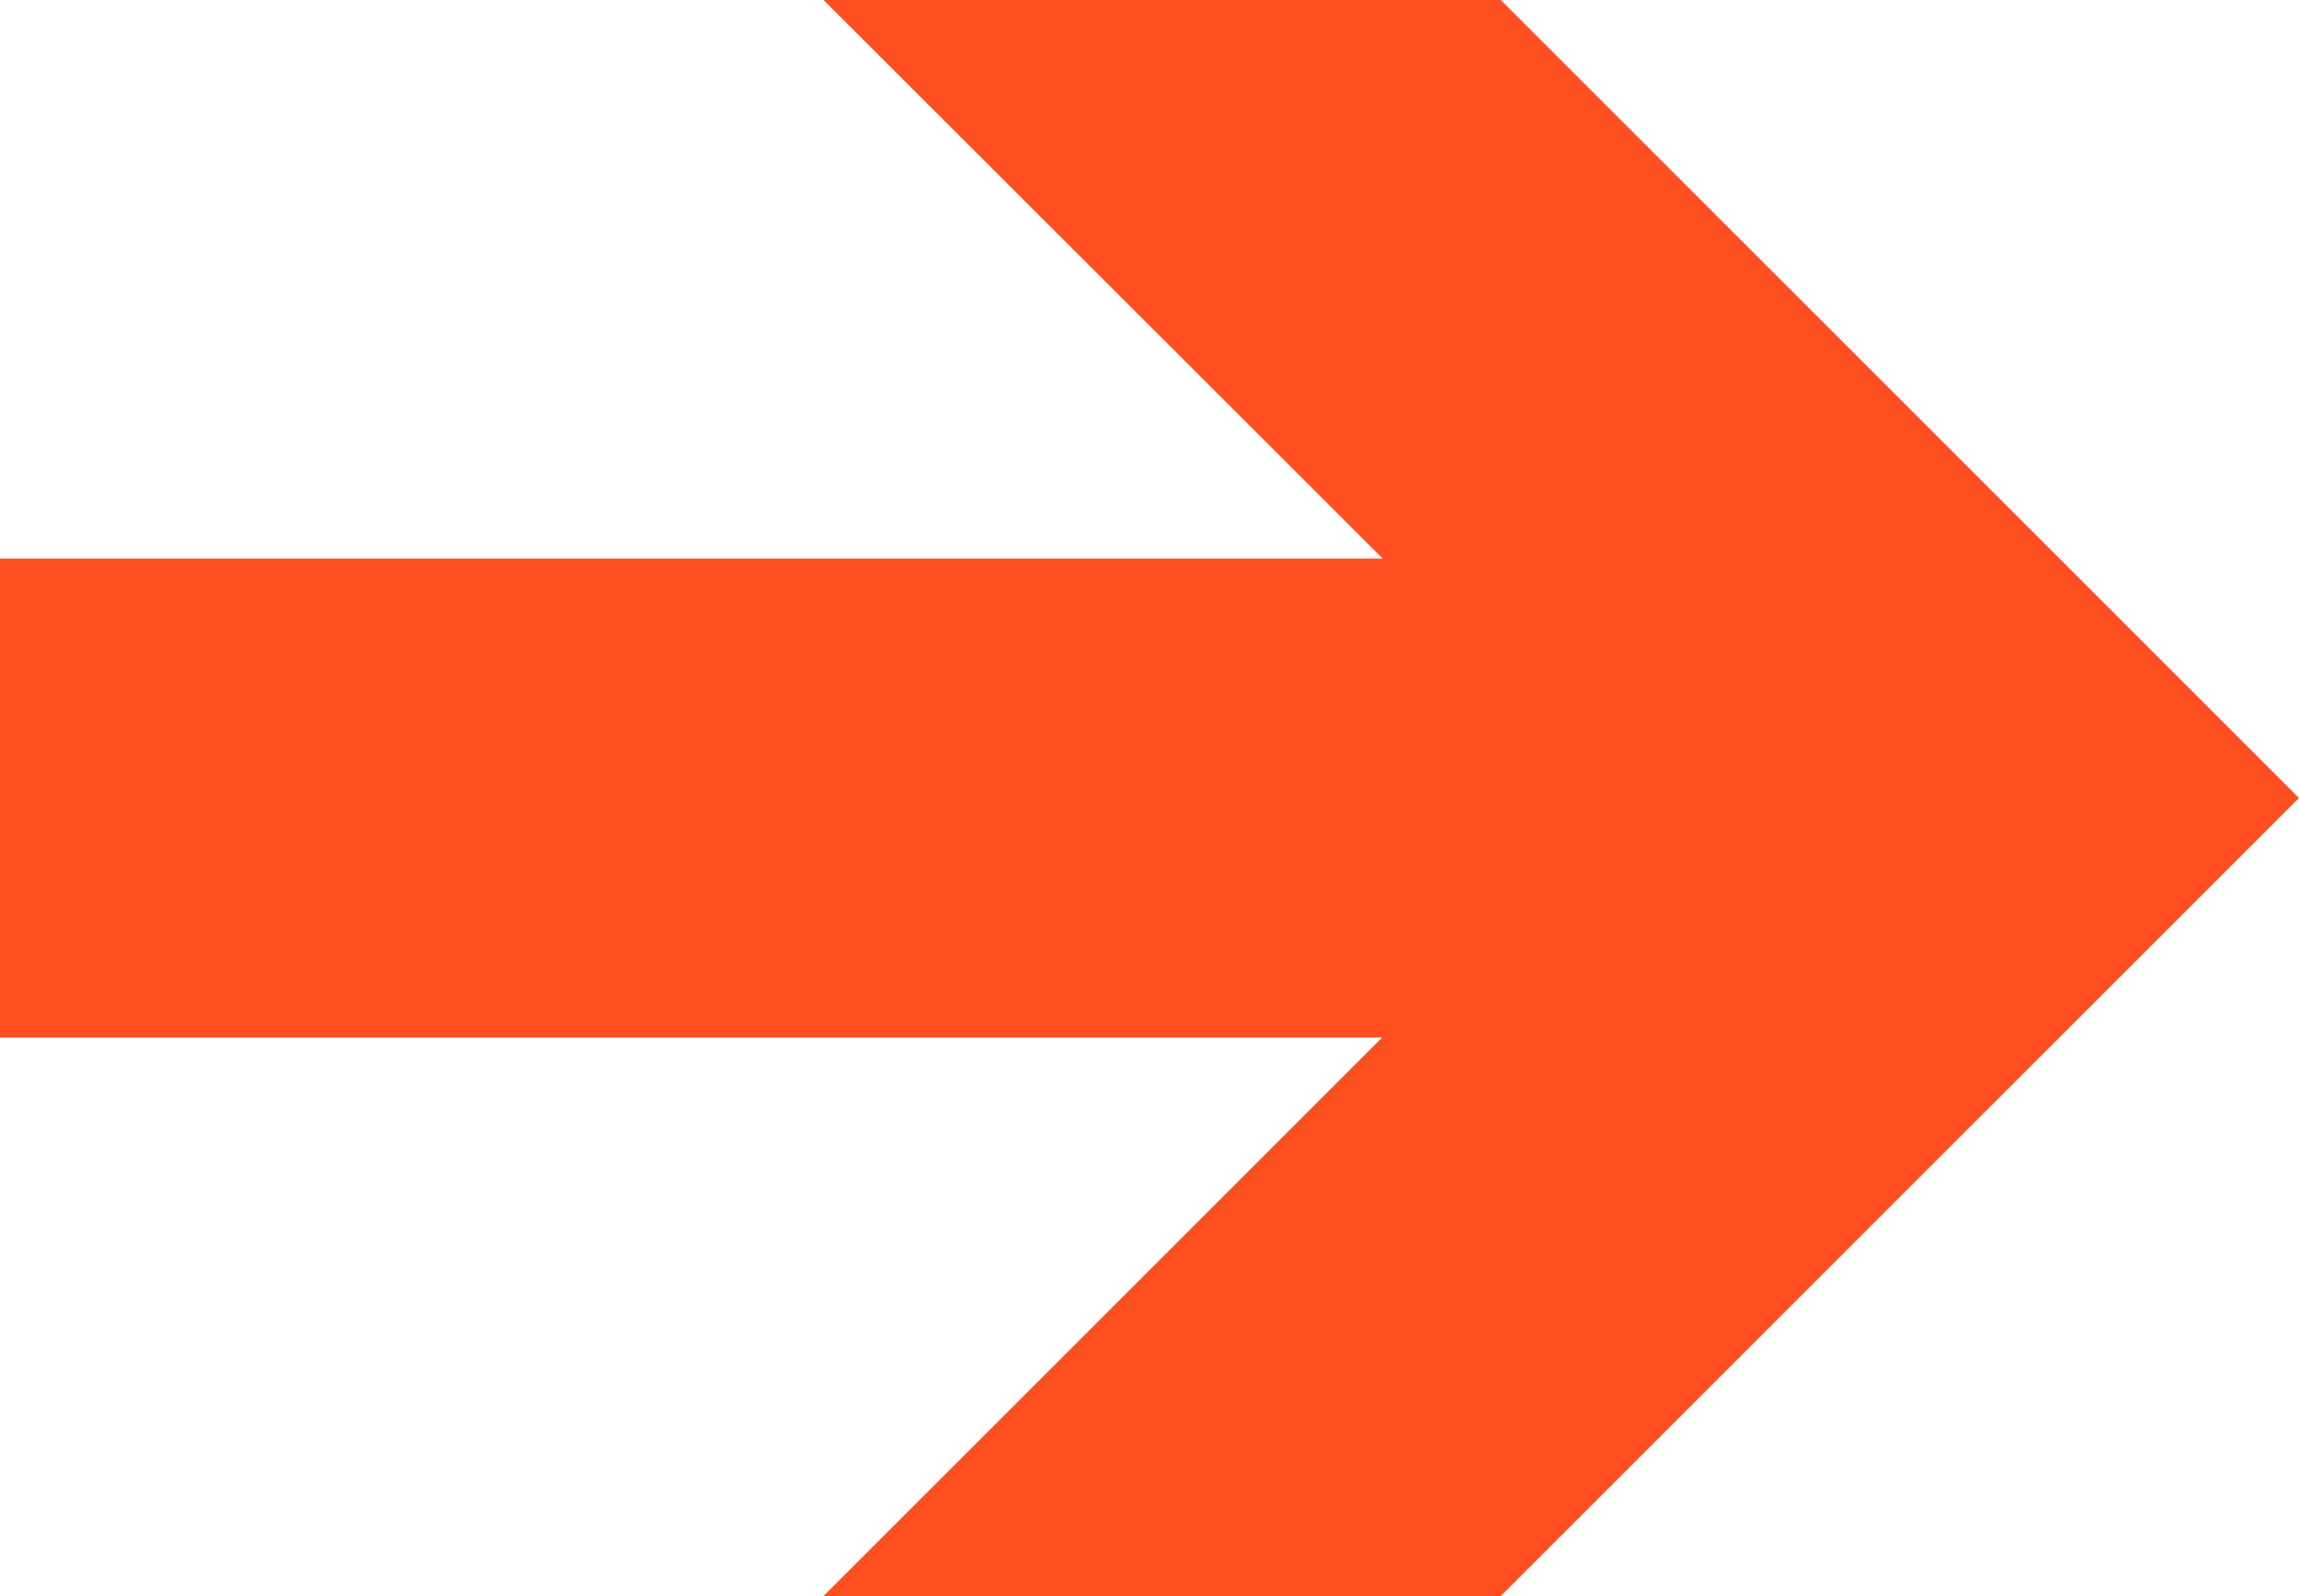
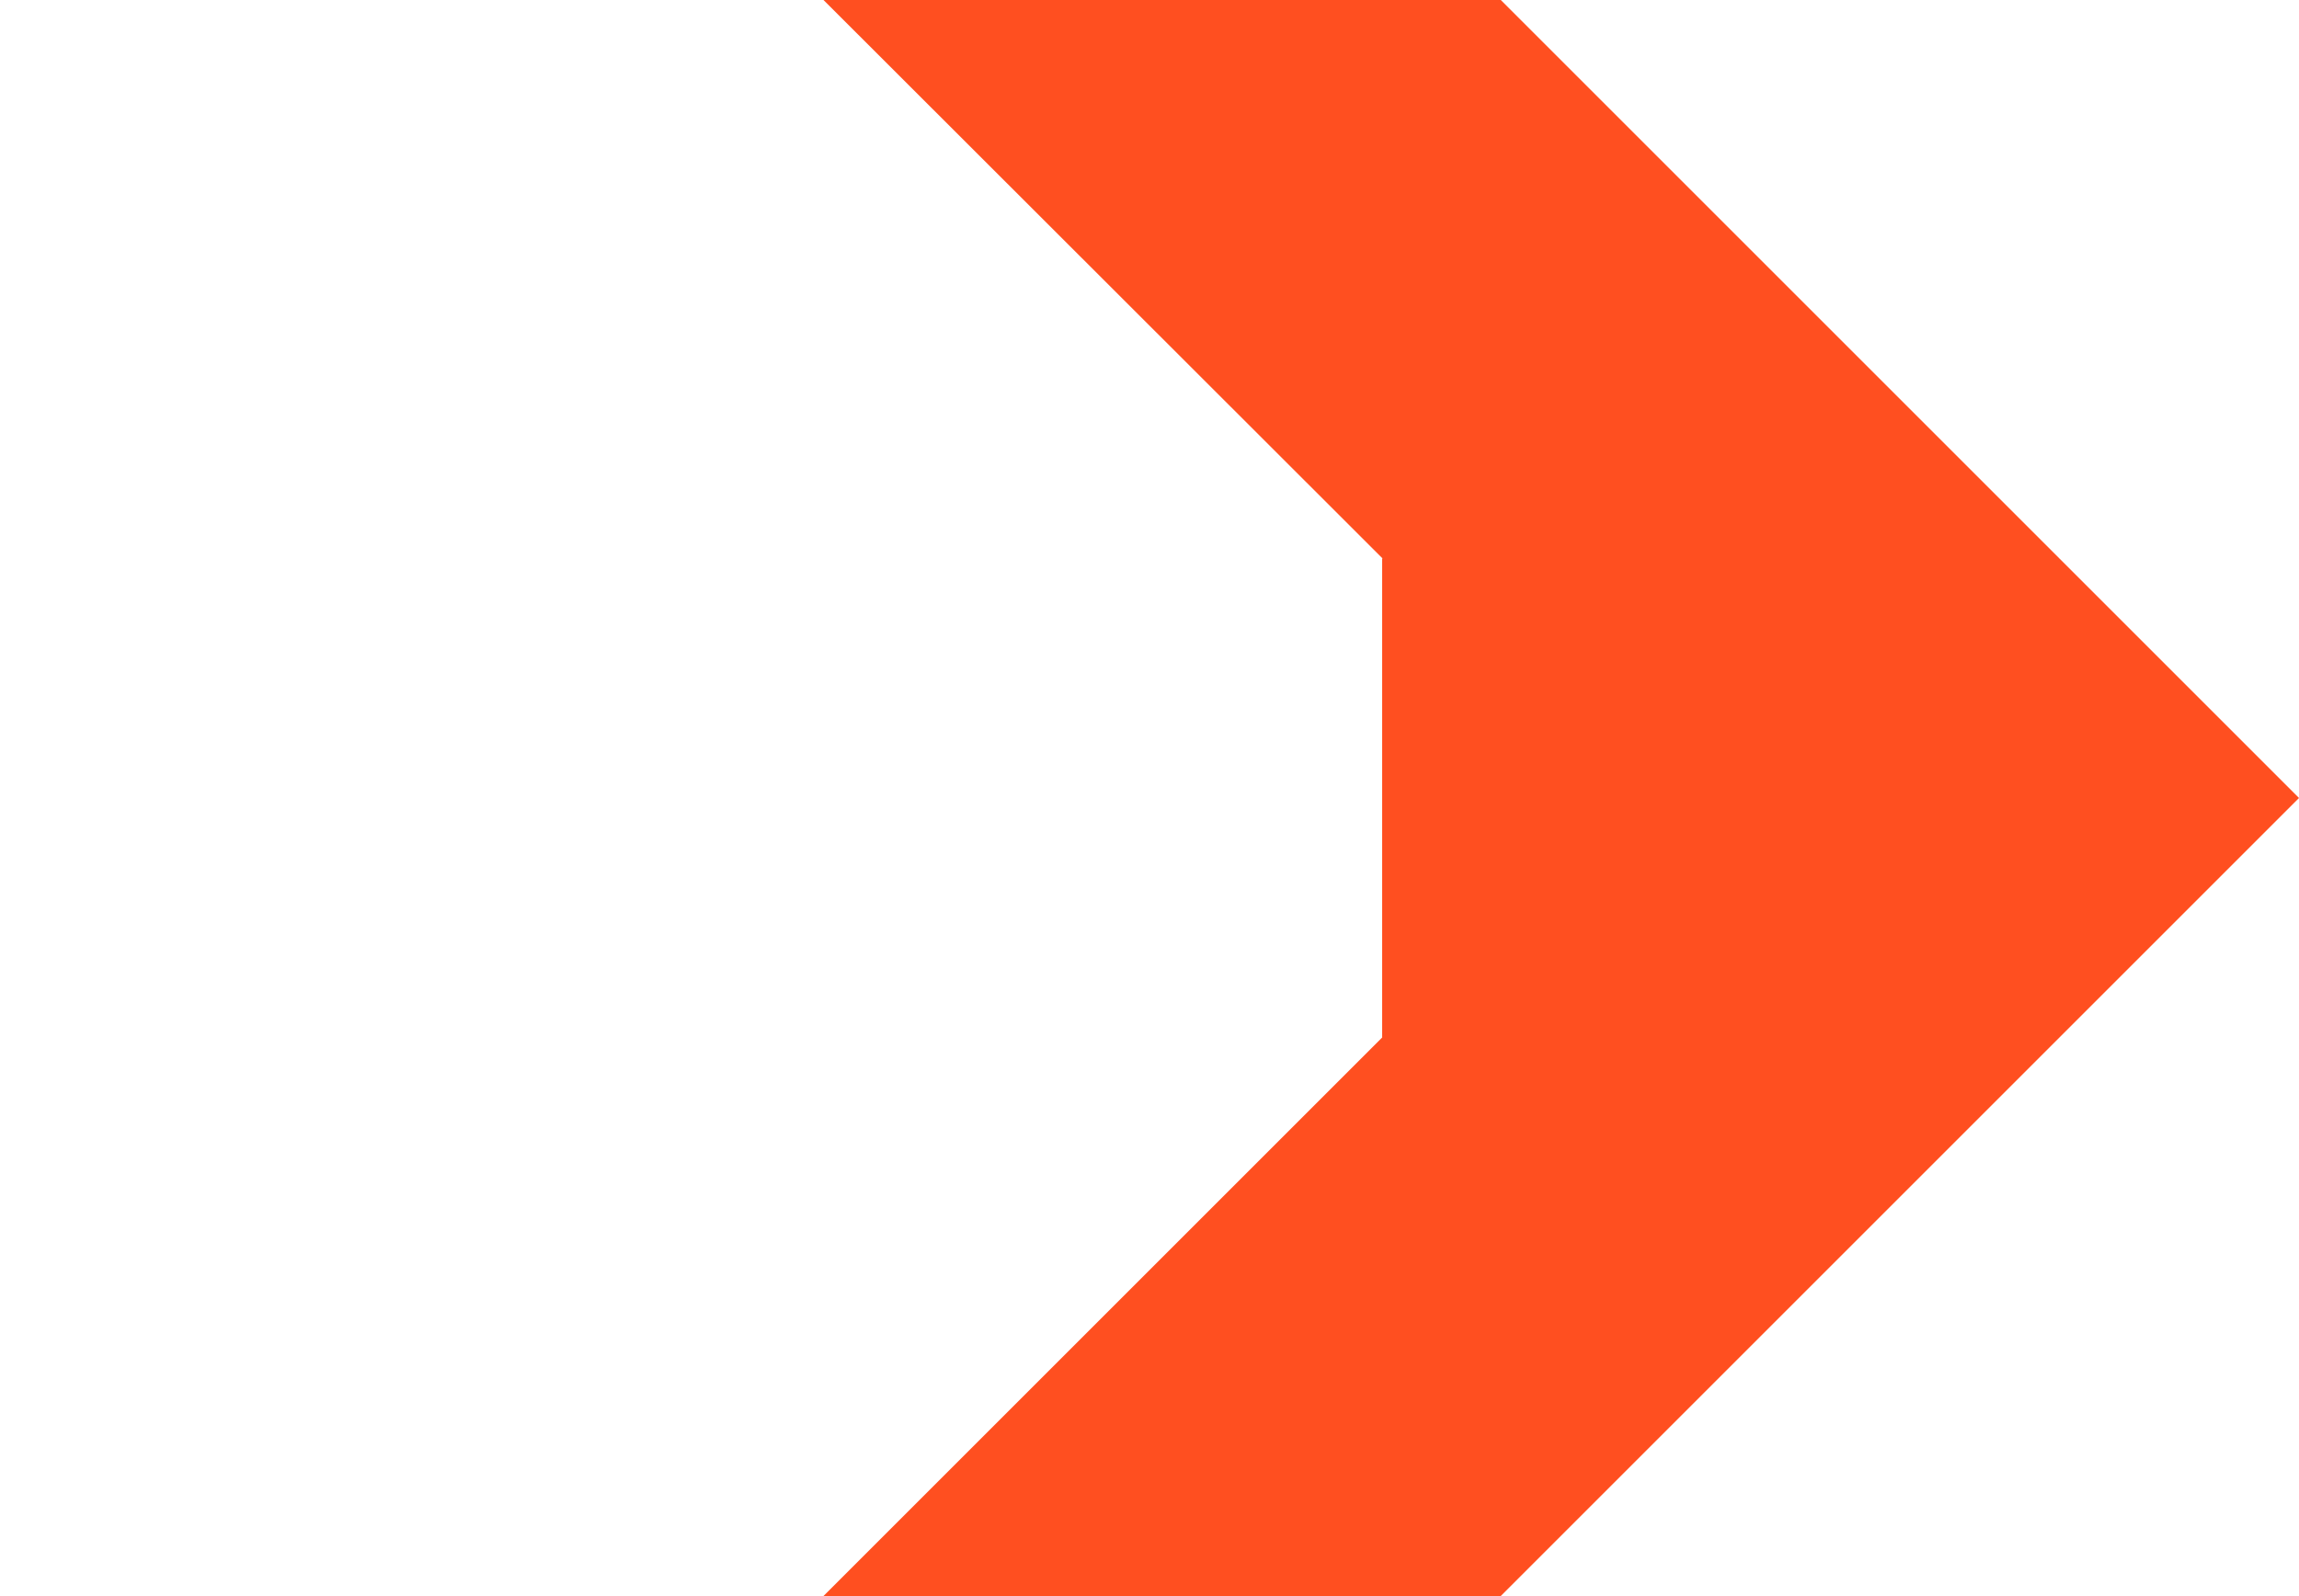
<svg xmlns="http://www.w3.org/2000/svg" fill="#000000" height="347.2" preserveAspectRatio="xMidYMid meet" version="1" viewBox="0.0 0.0 500.0 347.2" width="500" zoomAndPan="magnify">
  <g id="change1_1">
-     <path d="M0,121.5h300.7L179.1,0h147.3L500,173.6L326.4,347.2H179.1l121.5-121.5H0V121.5z" fill="#ff4f20" />
+     <path d="M0,121.5h300.7L179.1,0h147.3L500,173.6L326.4,347.2H179.1l121.5-121.5V121.5z" fill="#ff4f20" />
  </g>
</svg>